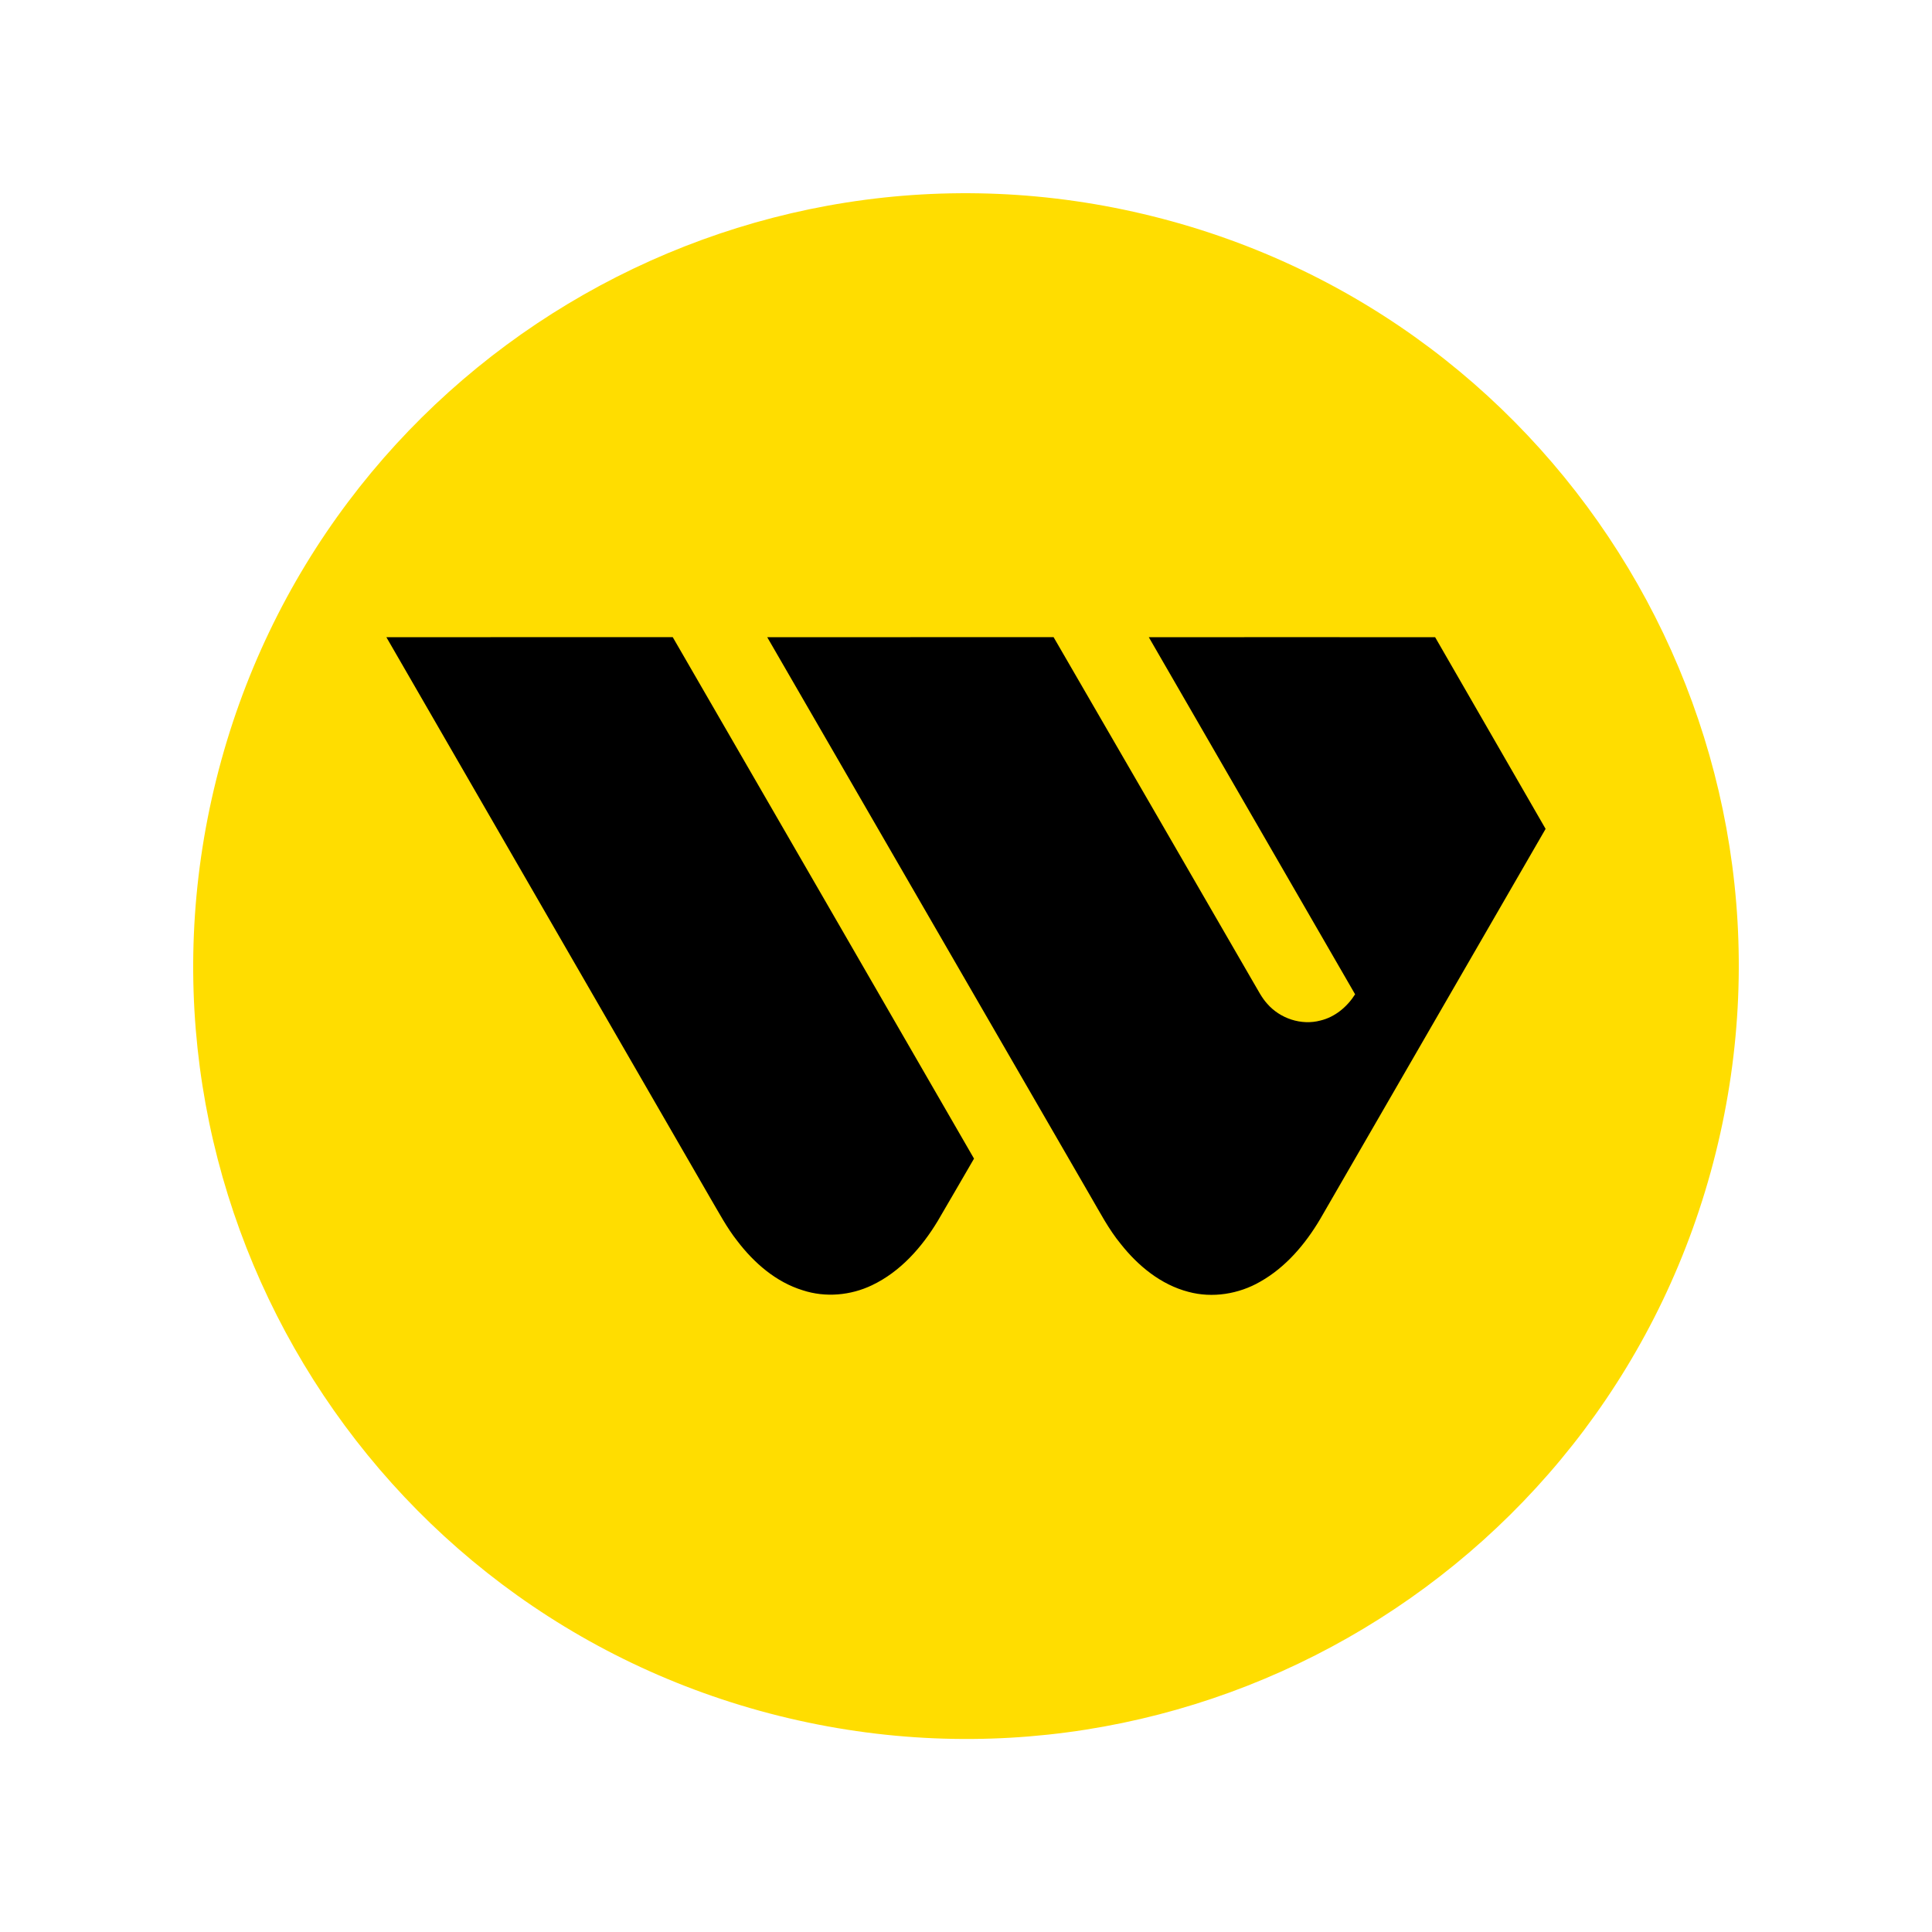
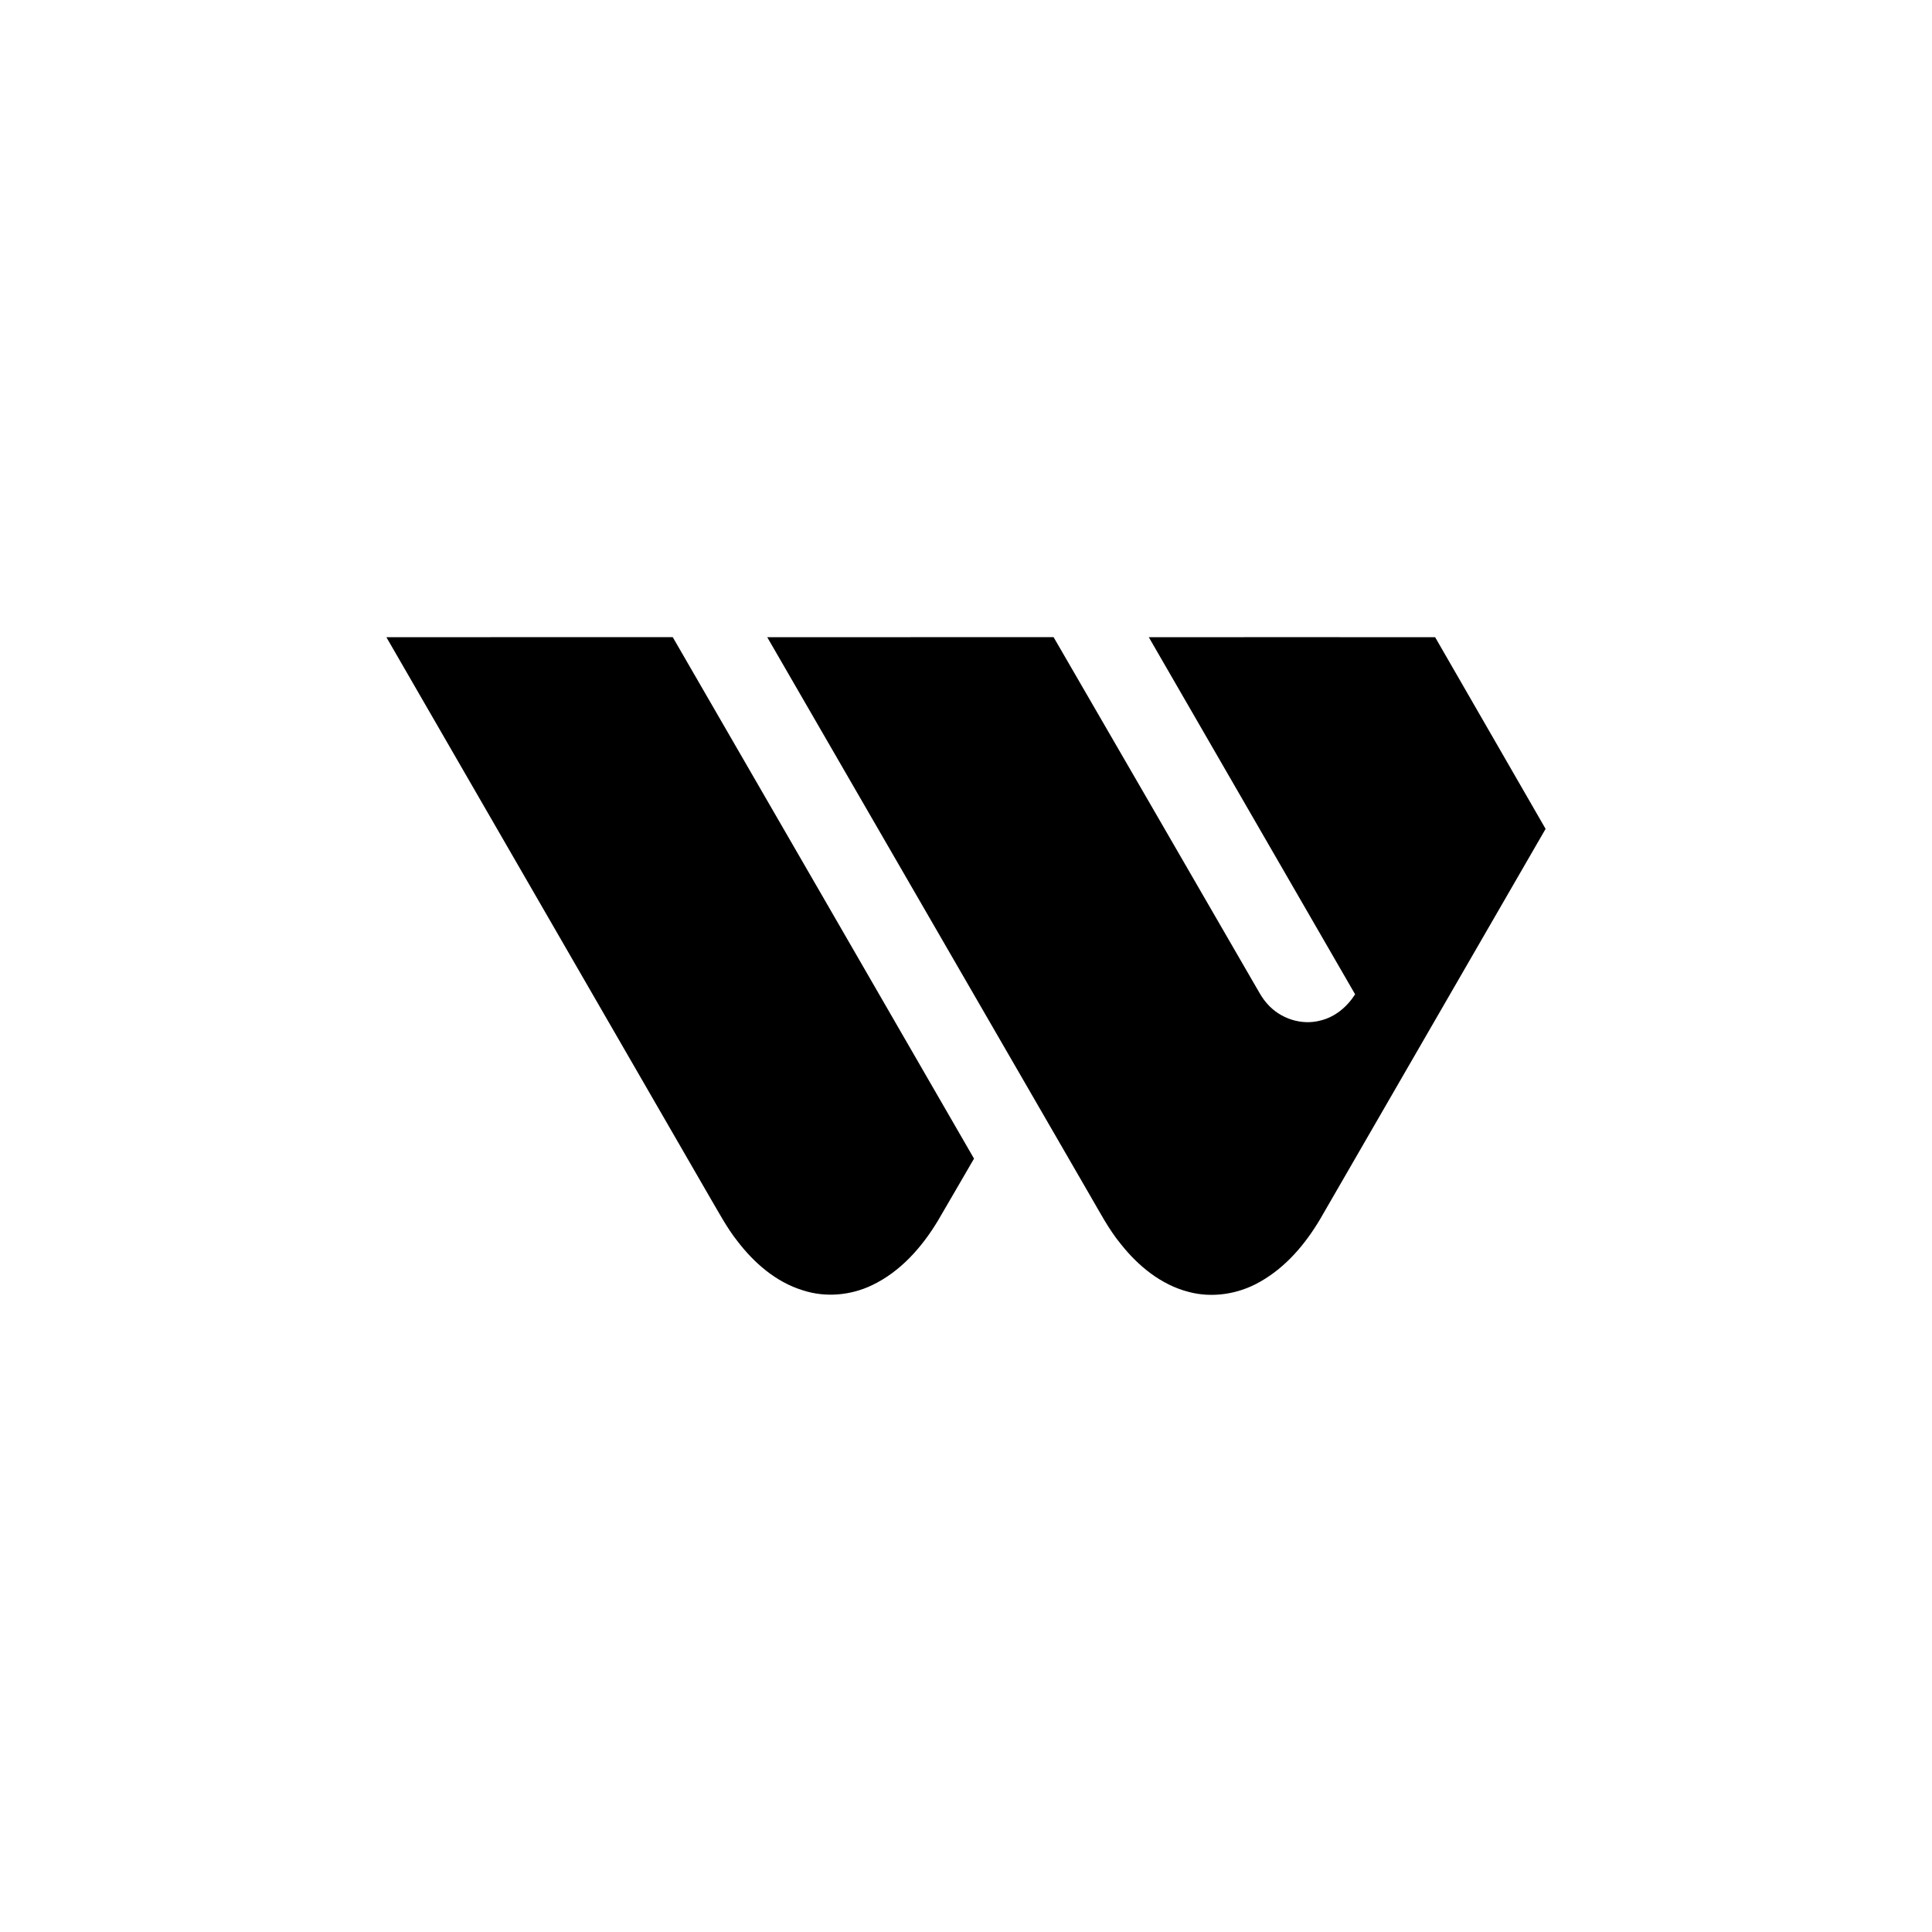
<svg xmlns="http://www.w3.org/2000/svg" width="40" height="40" viewBox="0 0 40 40" fill="none">
-   <path d="M35.521 23.873C33.384 32.445 24.701 37.662 16.128 35.525C7.558 33.387 2.341 24.704 4.479 16.133C6.616 7.559 15.298 2.342 23.869 4.479C32.442 6.616 37.658 15.3 35.521 23.873Z" fill="#FFDD00" />
  <path d="M8 13.193C9.975 13.19 11.952 13.193 13.928 13.191C16.009 16.789 18.089 20.389 20.166 23.988C19.915 24.417 19.668 24.85 19.415 25.279C19.085 25.826 18.64 26.33 18.054 26.609C17.612 26.821 17.089 26.868 16.62 26.714C16.066 26.544 15.611 26.147 15.265 25.693C15.048 25.419 14.886 25.109 14.709 24.81C12.474 20.936 10.234 17.066 8 13.193ZM15.885 13.193C17.862 13.191 19.838 13.193 21.813 13.191C23.197 15.577 24.577 17.965 25.957 20.351C26.045 20.497 26.12 20.654 26.235 20.78C26.501 21.087 26.942 21.235 27.338 21.129C27.64 21.057 27.892 20.845 28.056 20.586C26.633 18.12 25.208 15.657 23.785 13.193C25.762 13.191 27.737 13.191 29.713 13.193C30.475 14.516 31.238 15.838 32 17.161C30.445 19.854 28.888 22.546 27.333 25.239C27.026 25.757 26.623 26.235 26.093 26.535C25.649 26.792 25.102 26.881 24.604 26.746C24.035 26.598 23.562 26.208 23.204 25.755C22.953 25.45 22.771 25.097 22.572 24.757C20.344 20.902 18.113 17.048 15.885 13.193Z" fill="black" />
</svg>